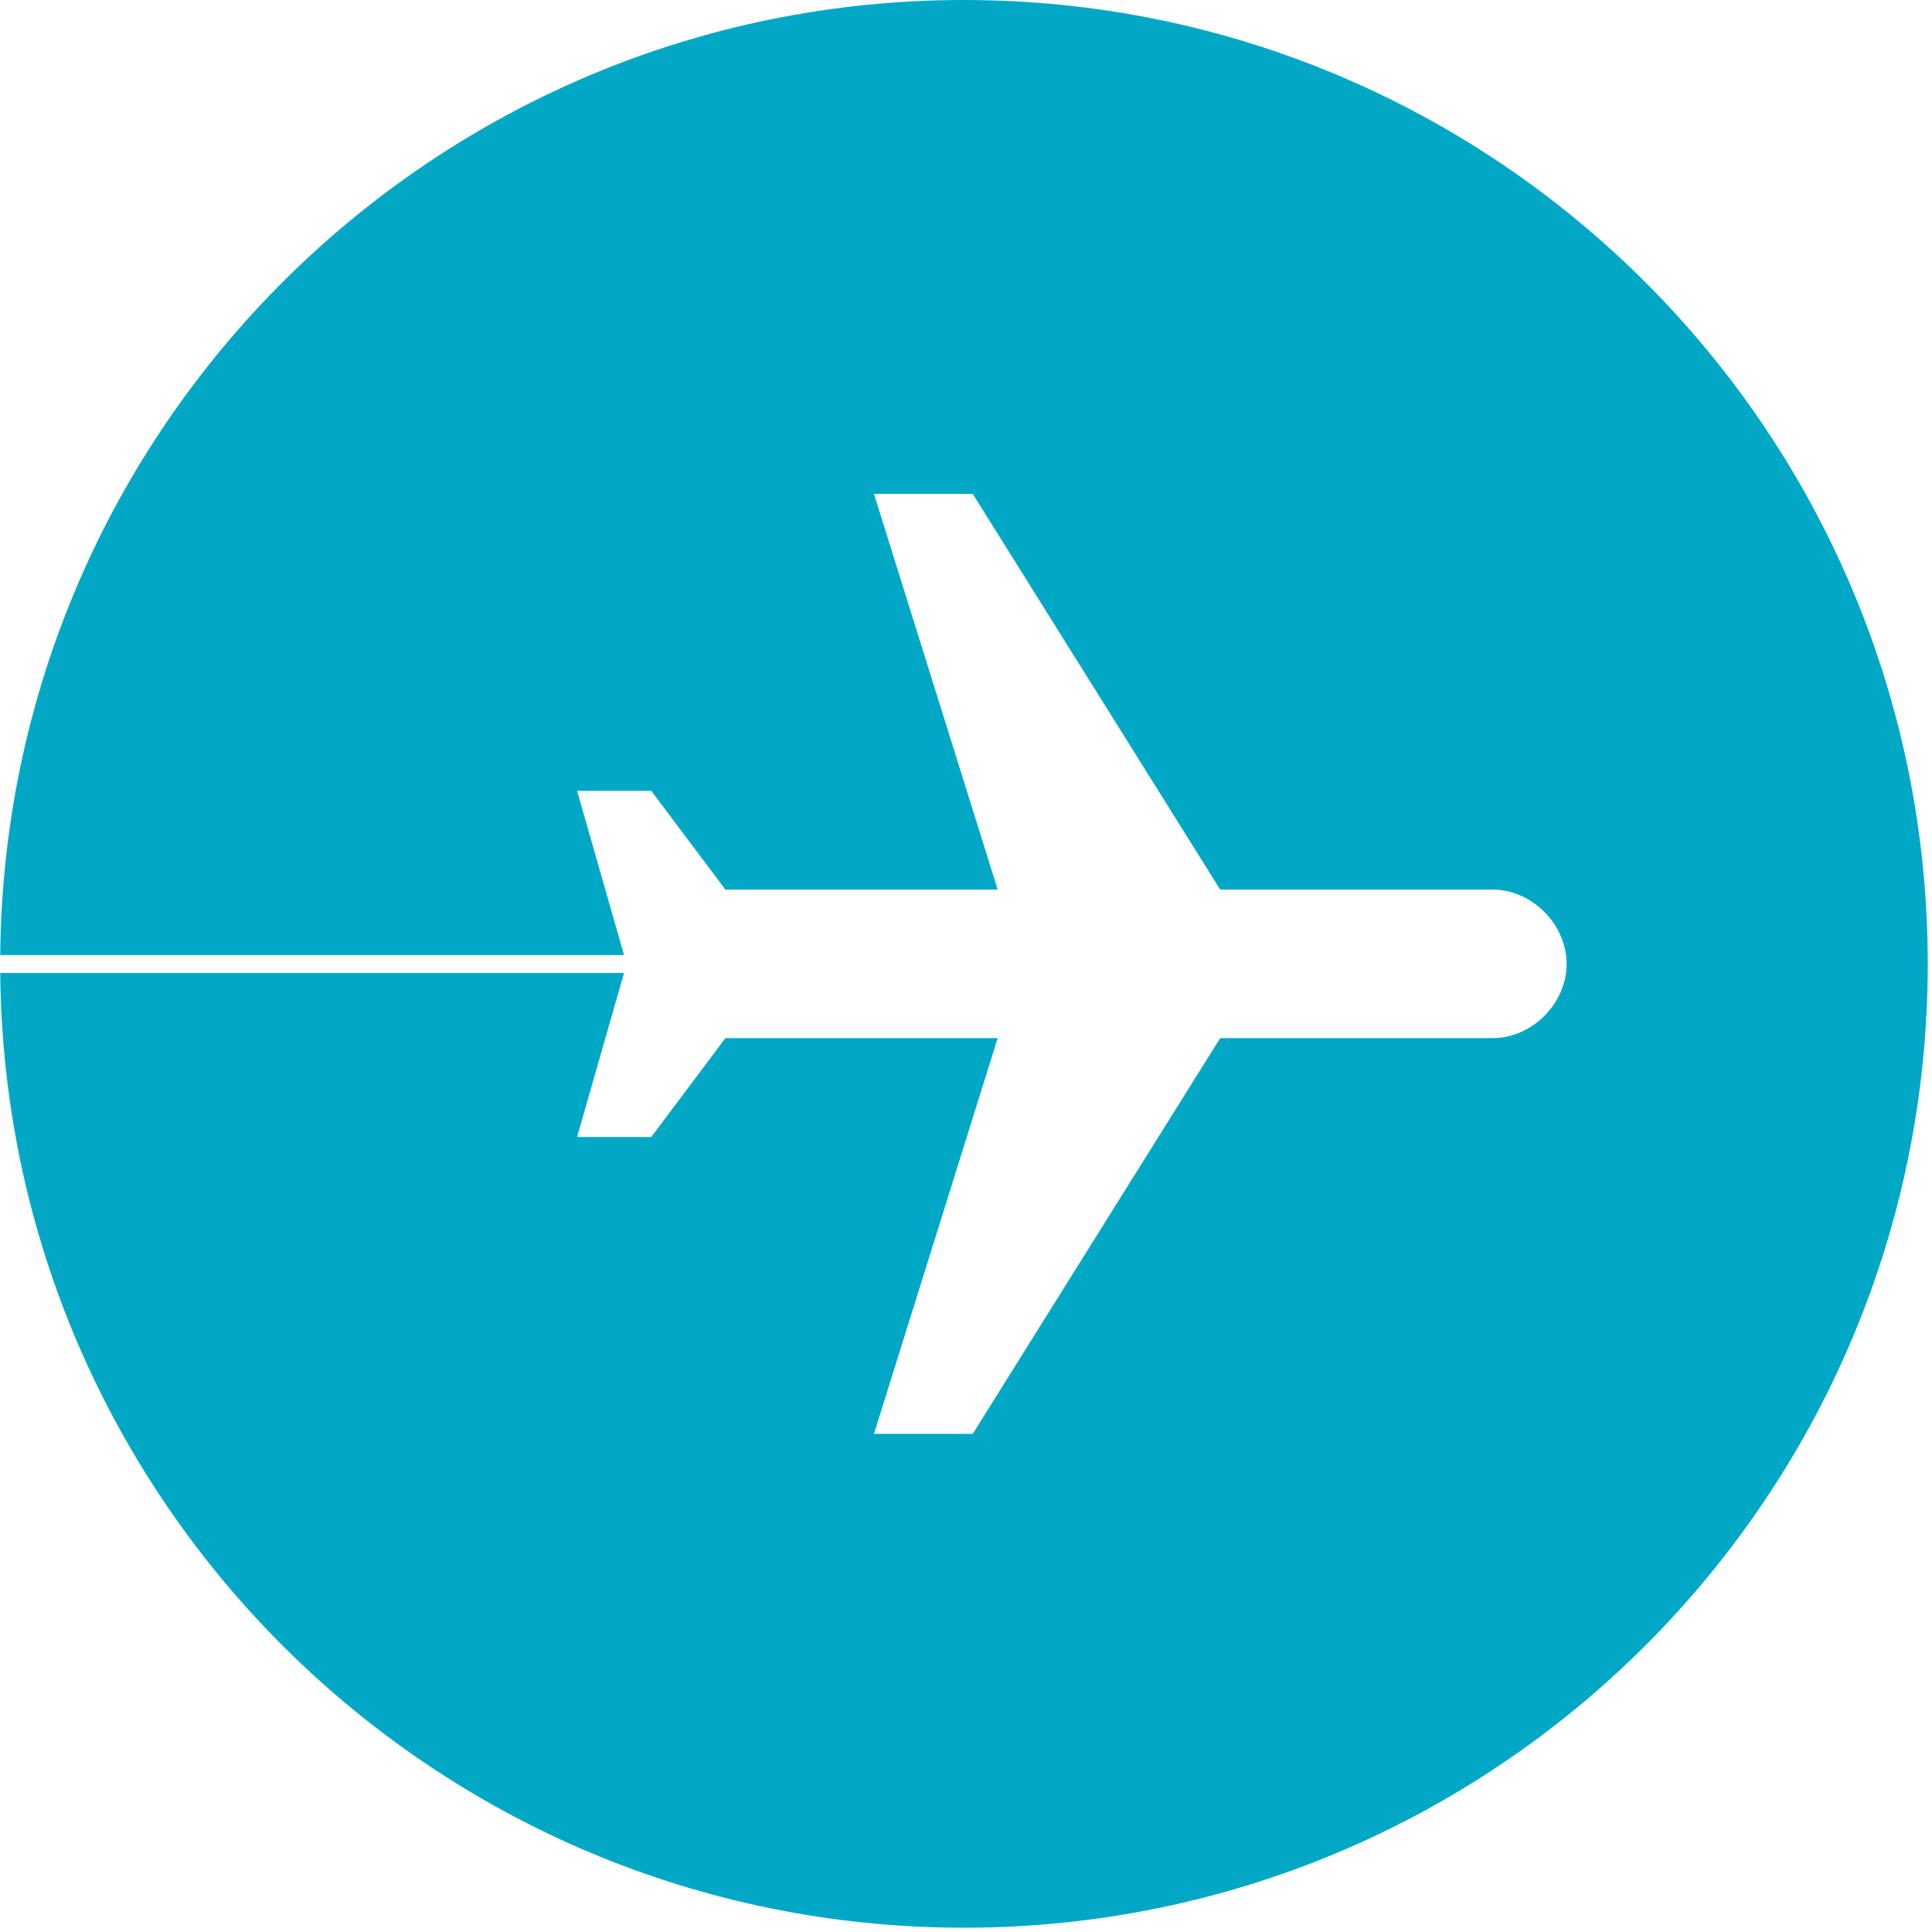
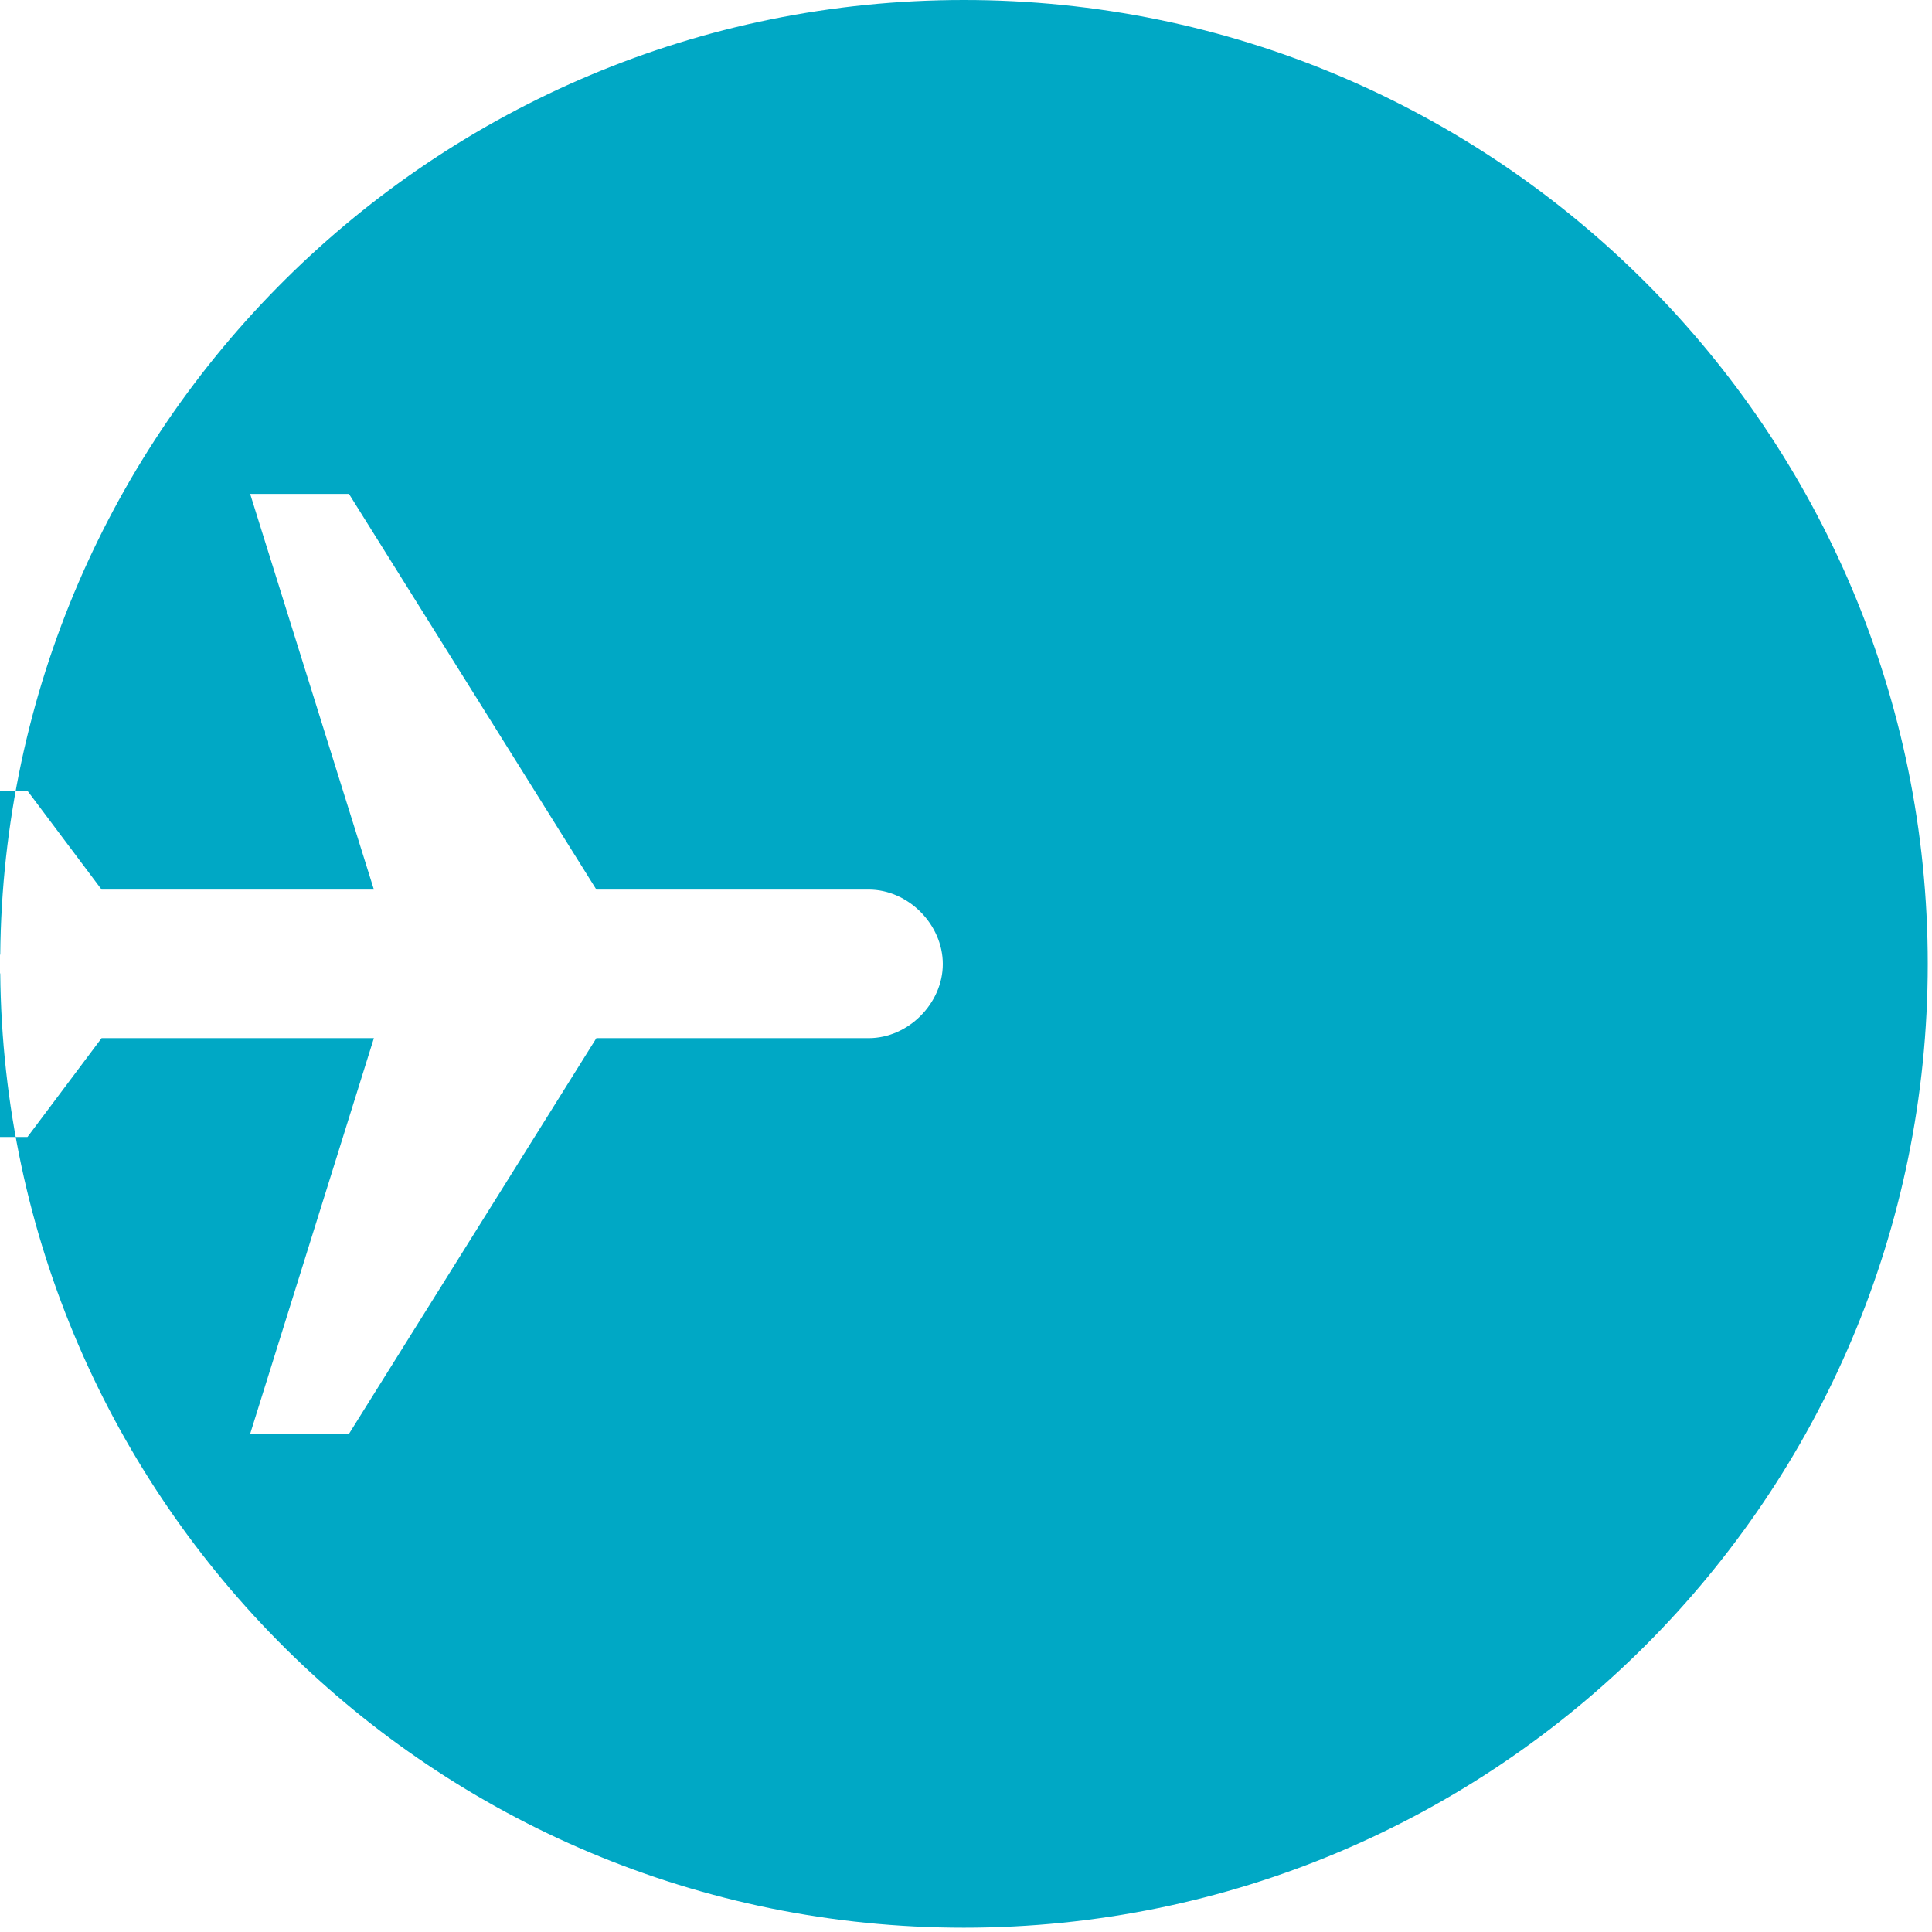
<svg xmlns="http://www.w3.org/2000/svg" version="1.1" id="Camada_1" x="0px" y="0px" width="50px" height="50px" viewBox="0 0 50 50" enable-background="new 0 0 50 50" xml:space="preserve">
  <g>
-     <path fill="#00A8C5" d="M24.945,0C11.245,0,0.129,11.045,0.006,24.716h16.144l-1.215-4.25h1.92l1.918,2.556h7.047l-3.202-10.24   h2.557l6.403,10.24h7.047c1.025,0,1.919,0.902,1.919,1.927c0,1.019-0.894,1.918-1.919,1.918h-7.047l-6.403,10.241h-2.557   l3.202-10.241h-7.047l-1.918,2.558h-1.92l1.215-4.244H0.006C0.133,38.85,11.247,49.889,24.945,49.889   c13.778,0,24.945-11.166,24.945-24.944C49.89,11.168,38.723,0,24.945,0z" />
+     <path fill="#00A8C5" d="M24.945,0C11.245,0,0.129,11.045,0.006,24.716l-1.215-4.25h1.92l1.918,2.556h7.047l-3.202-10.24   h2.557l6.403,10.24h7.047c1.025,0,1.919,0.902,1.919,1.927c0,1.019-0.894,1.918-1.919,1.918h-7.047l-6.403,10.241h-2.557   l3.202-10.241h-7.047l-1.918,2.558h-1.92l1.215-4.244H0.006C0.133,38.85,11.247,49.889,24.945,49.889   c13.778,0,24.945-11.166,24.945-24.944C49.89,11.168,38.723,0,24.945,0z" />
  </g>
</svg>